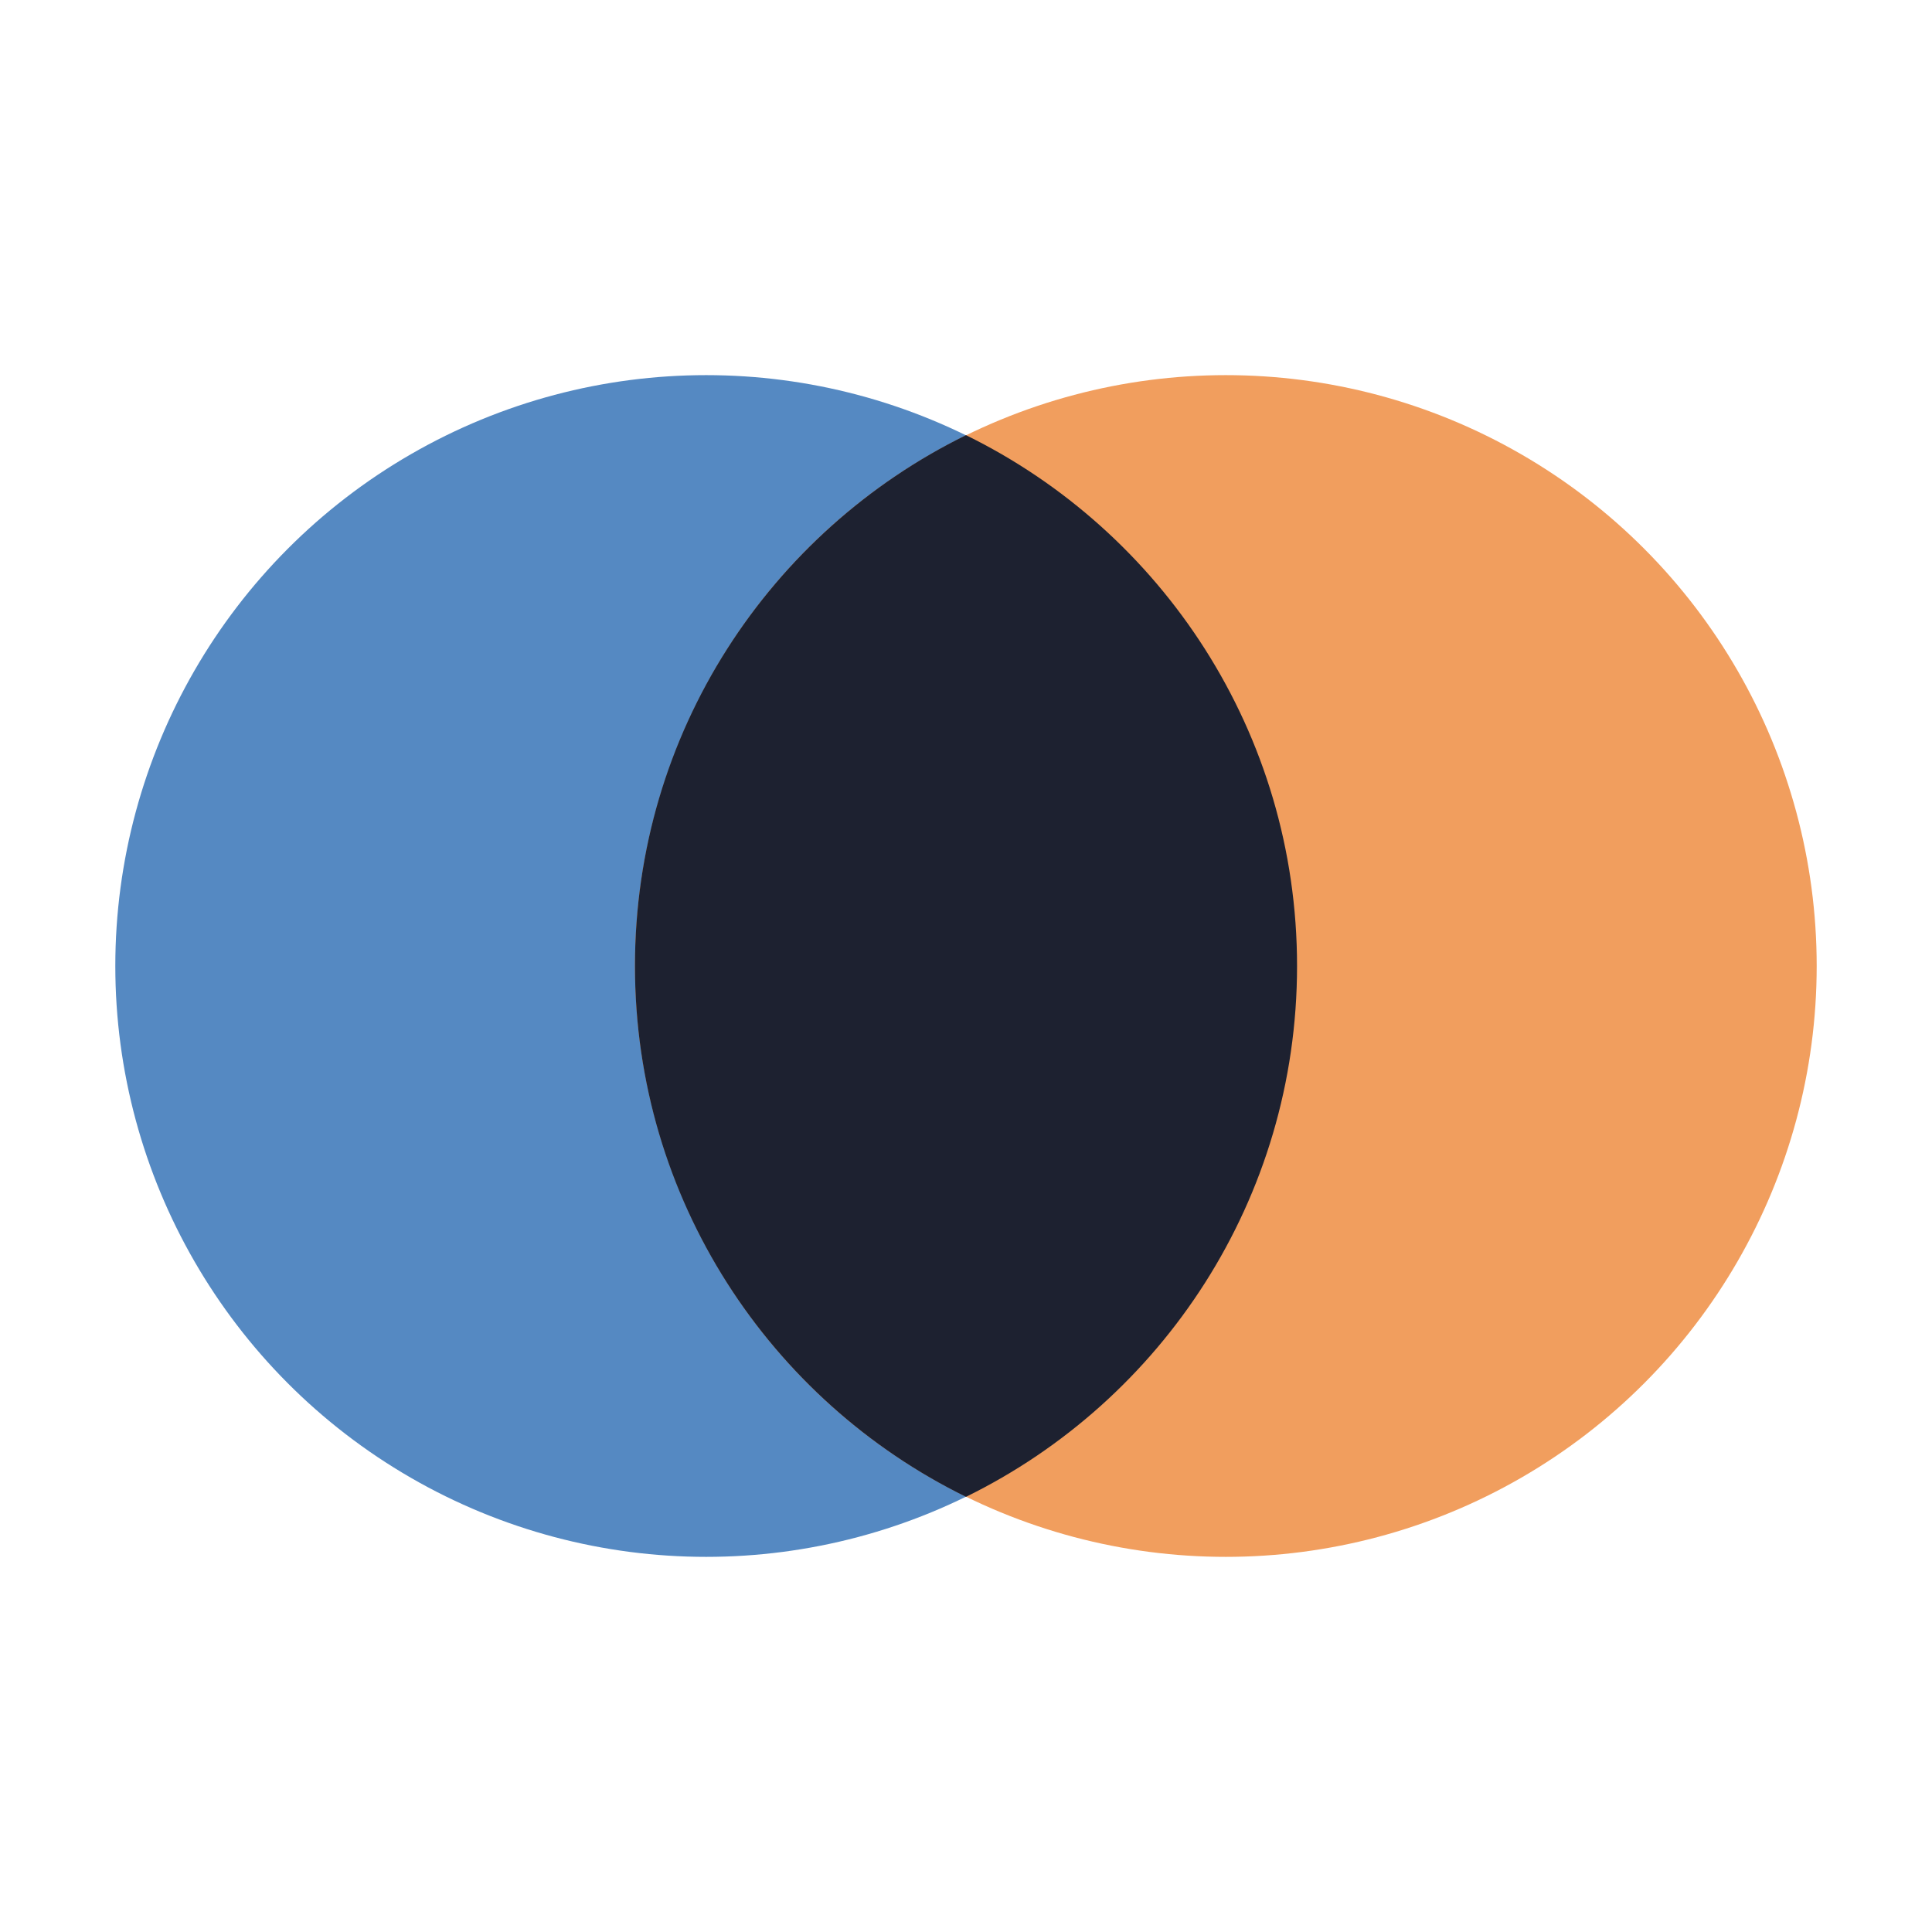
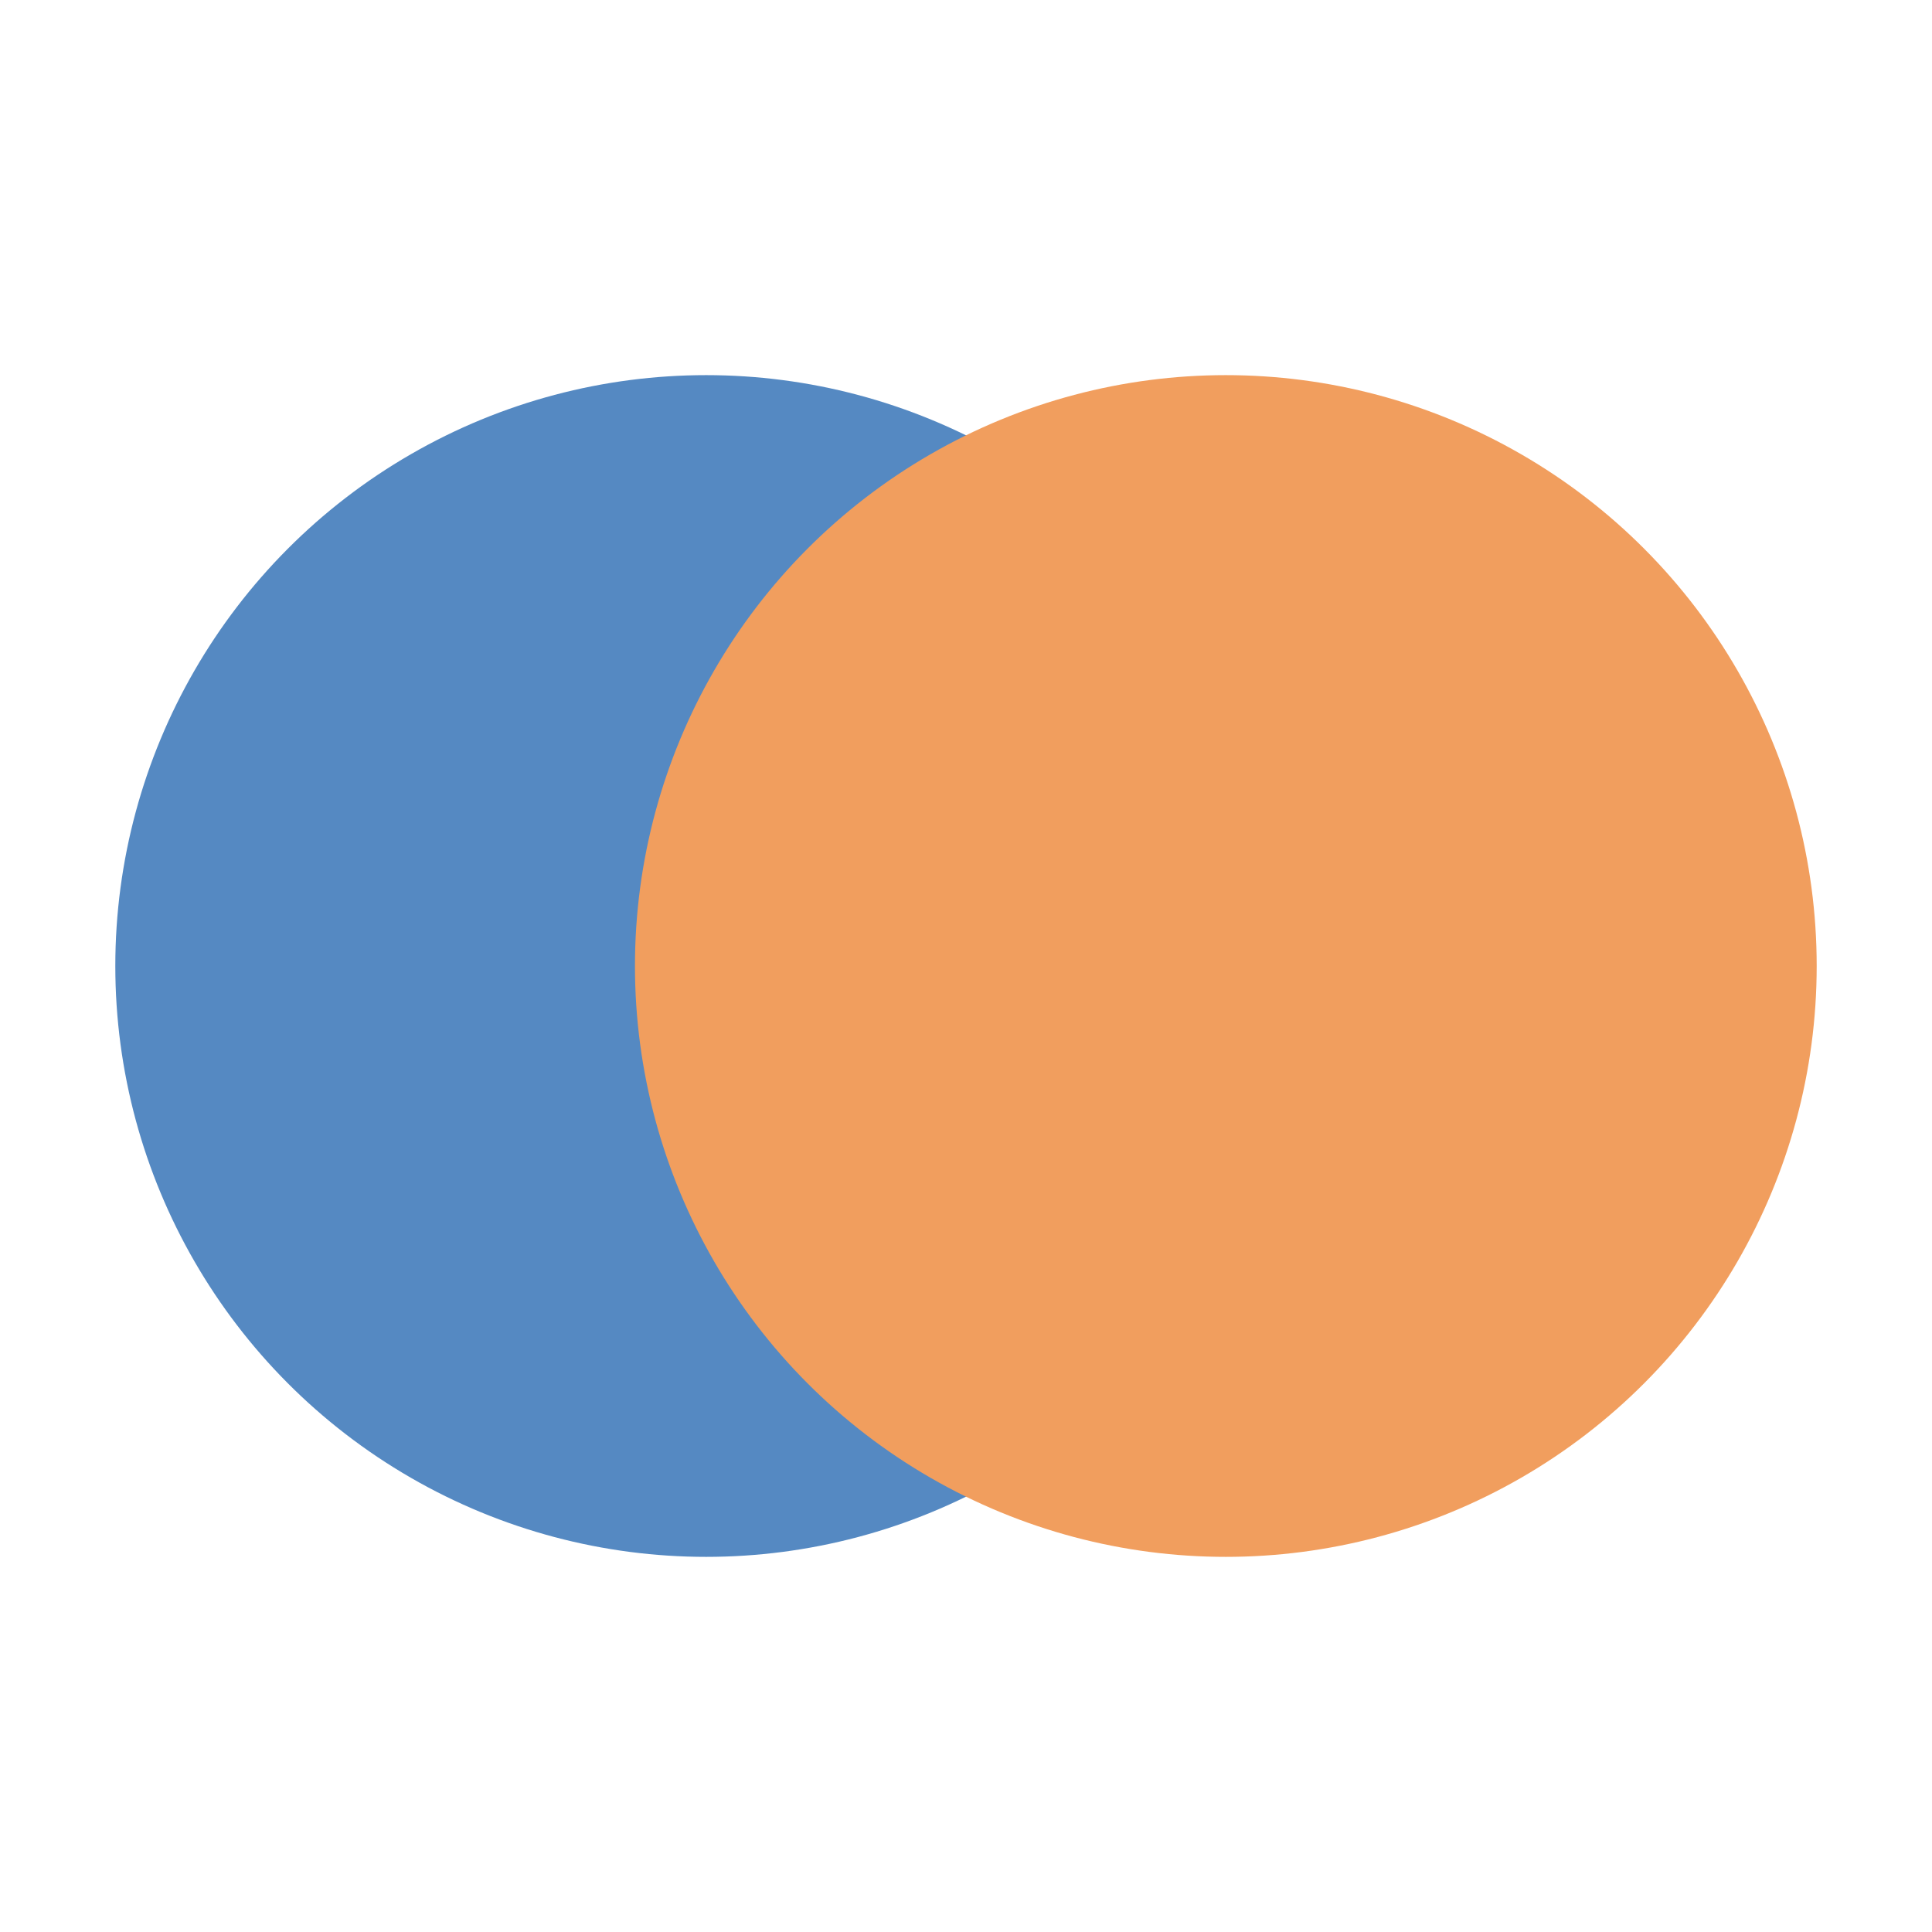
<svg xmlns="http://www.w3.org/2000/svg" width="256" height="256" viewBox="0 0 256 256" fill="none">
  <circle cx="93.572" cy="128" r="78.293" transform="rotate(-180 93.572 128)" fill="#5589C2" />
  <circle cx="162.428" cy="128" r="78.293" transform="rotate(-180 162.428 128)" fill="#F19E5E" />
-   <path fill-rule="evenodd" clip-rule="evenodd" d="M128 57.663C153.98 70.403 171.866 97.113 171.866 128C171.866 158.887 153.98 185.597 128 198.337C102.021 185.597 84.135 158.887 84.135 128C84.135 97.113 102.021 70.403 128 57.663Z" fill="#1D2130" />
</svg>